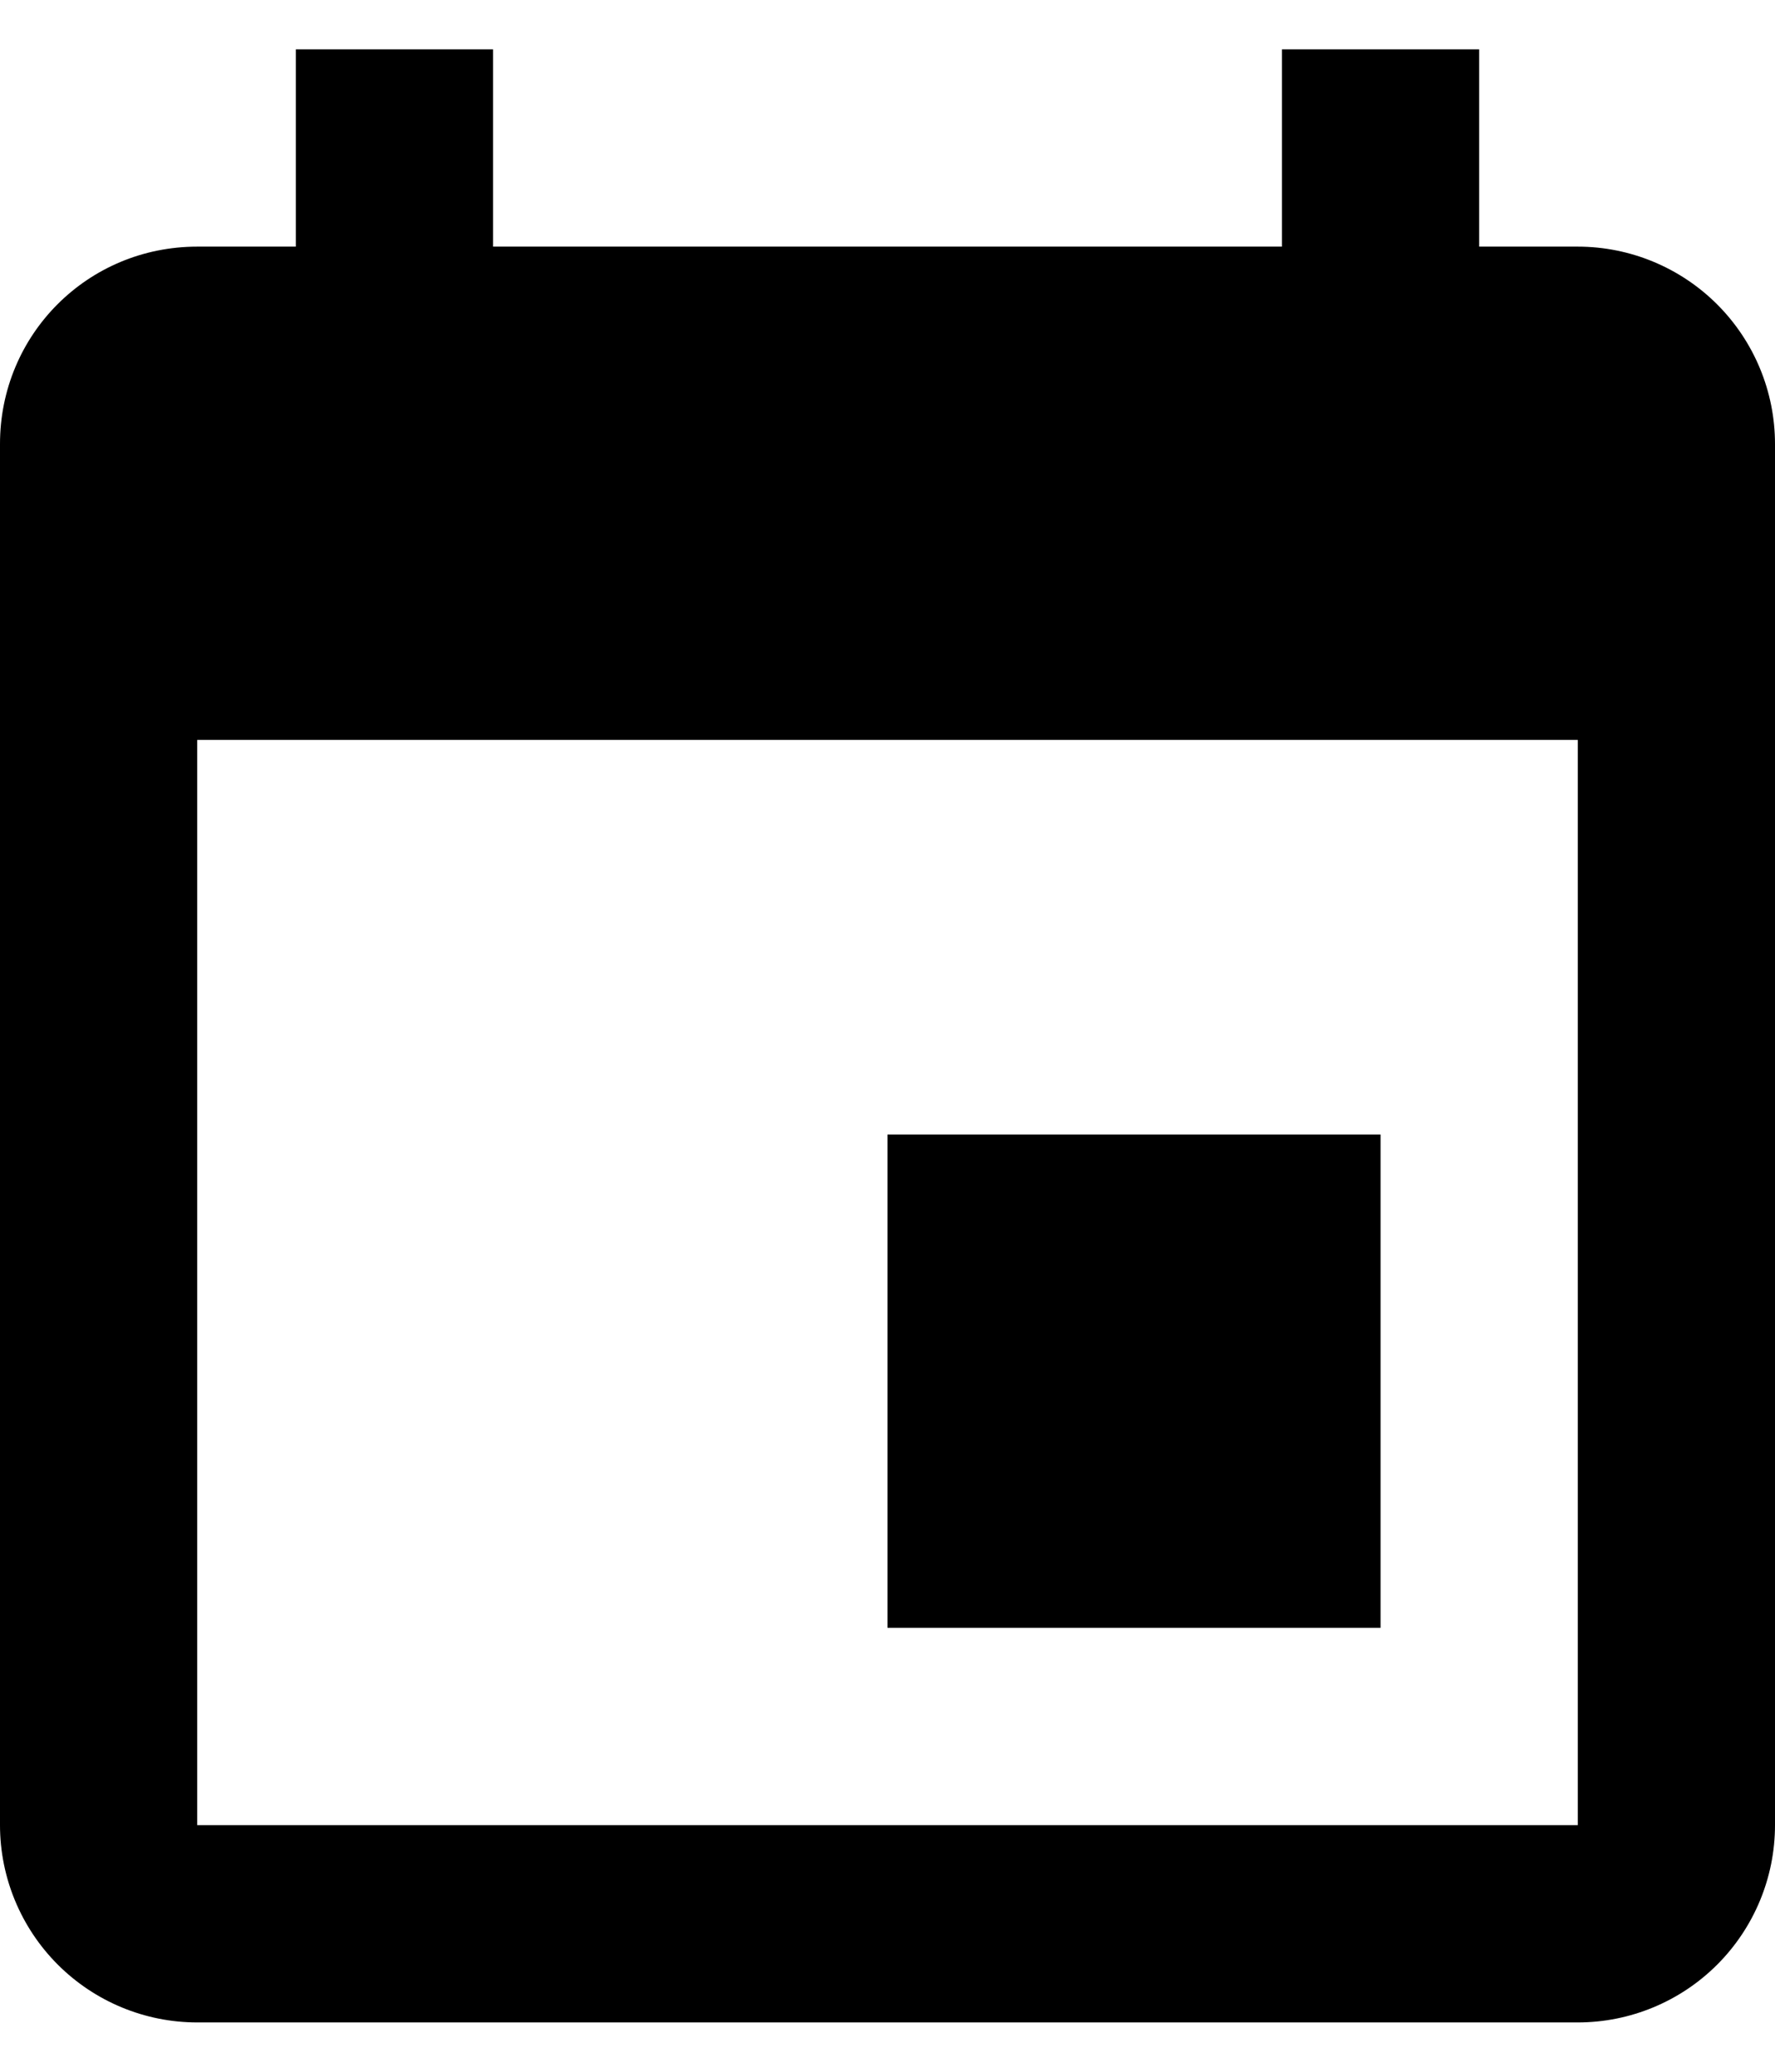
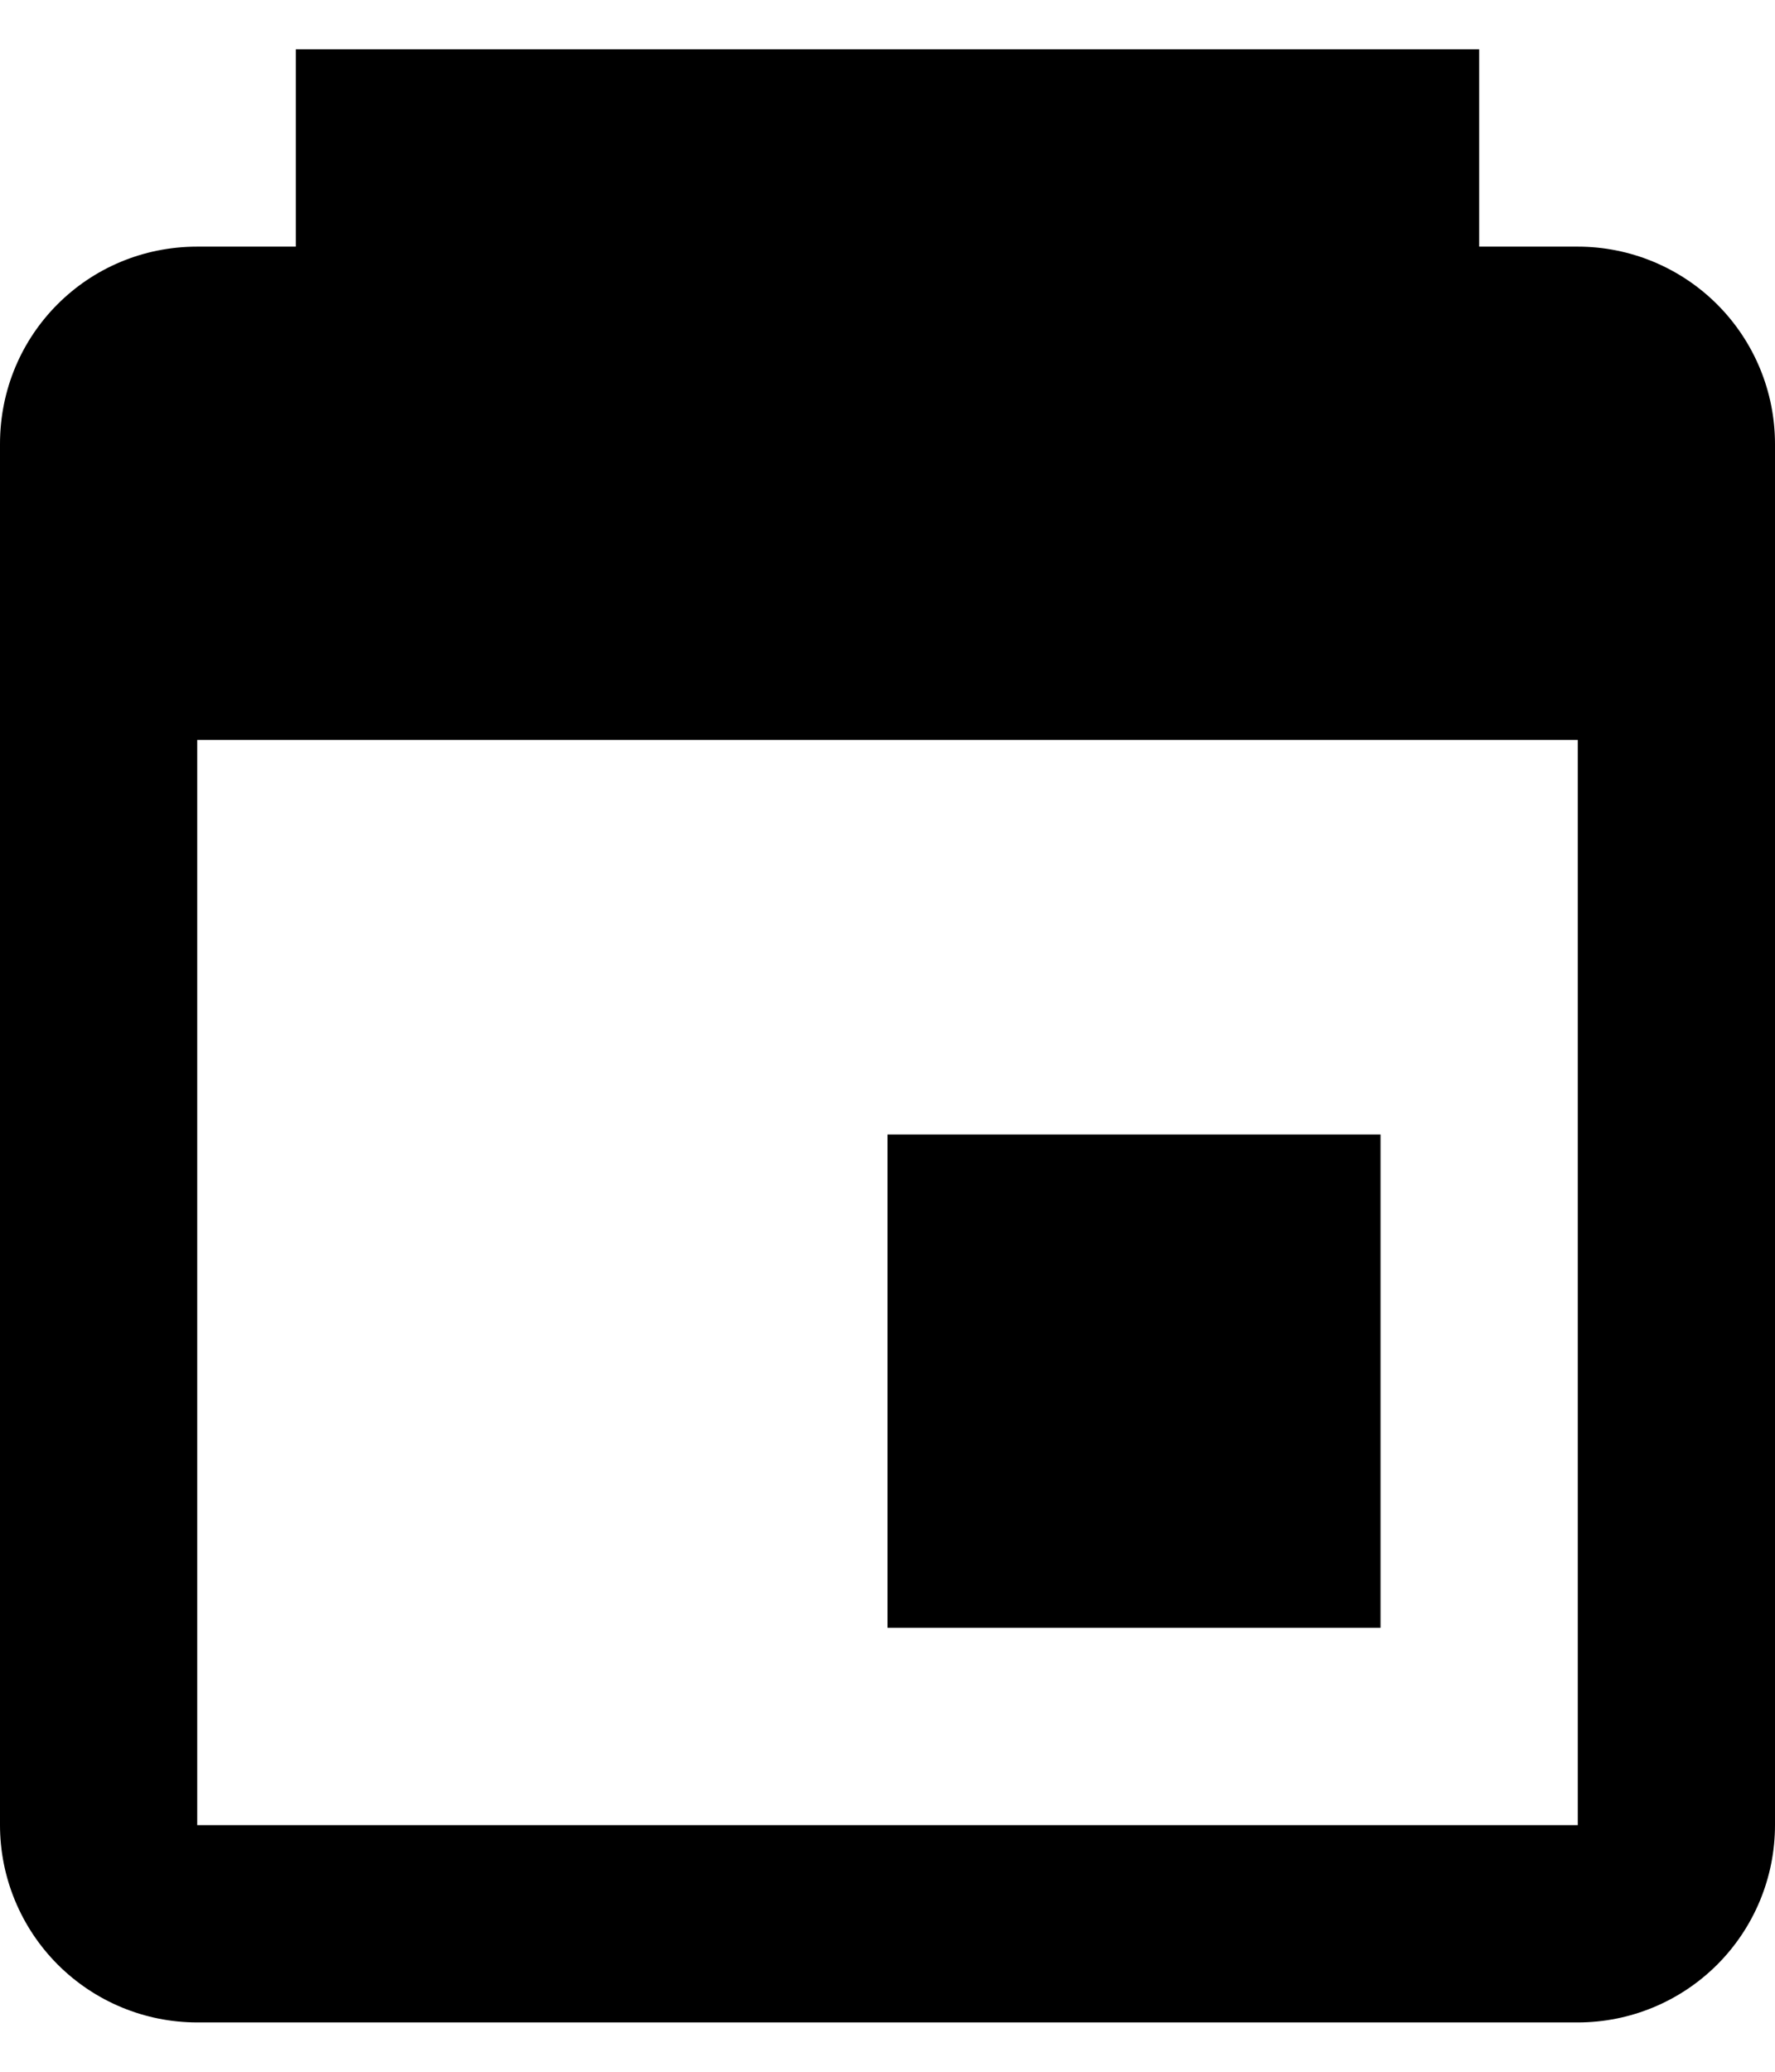
<svg xmlns="http://www.w3.org/2000/svg" width="18" height="21" viewBox="0 0 18 21" fill="none">
-   <path id="Vector" d="M16 18.5H2V7.5H16M13 0.5V2.5H5V0.5H3V2.5H2C0.89 2.5 0 3.39 0 4.5V18.5C0 19.03 0.211 19.539 0.586 19.914C0.961 20.289 1.47 20.5 2 20.5H16C16.53 20.5 17.039 20.289 17.414 19.914C17.789 19.539 18 19.03 18 18.5V4.5C18 3.97 17.789 3.461 17.414 3.086C17.039 2.711 16.53 2.5 16 2.5H15V0.5M14 11.5H9V16.5H14V11.5Z" fill="black" />
+   <path id="Vector" d="M16 18.5H2V7.5H16M13 0.5H5V0.5H3V2.5H2C0.89 2.5 0 3.39 0 4.5V18.5C0 19.03 0.211 19.539 0.586 19.914C0.961 20.289 1.47 20.5 2 20.5H16C16.53 20.5 17.039 20.289 17.414 19.914C17.789 19.539 18 19.03 18 18.5V4.5C18 3.97 17.789 3.461 17.414 3.086C17.039 2.711 16.53 2.5 16 2.5H15V0.5M14 11.5H9V16.5H14V11.5Z" fill="black" />
</svg>